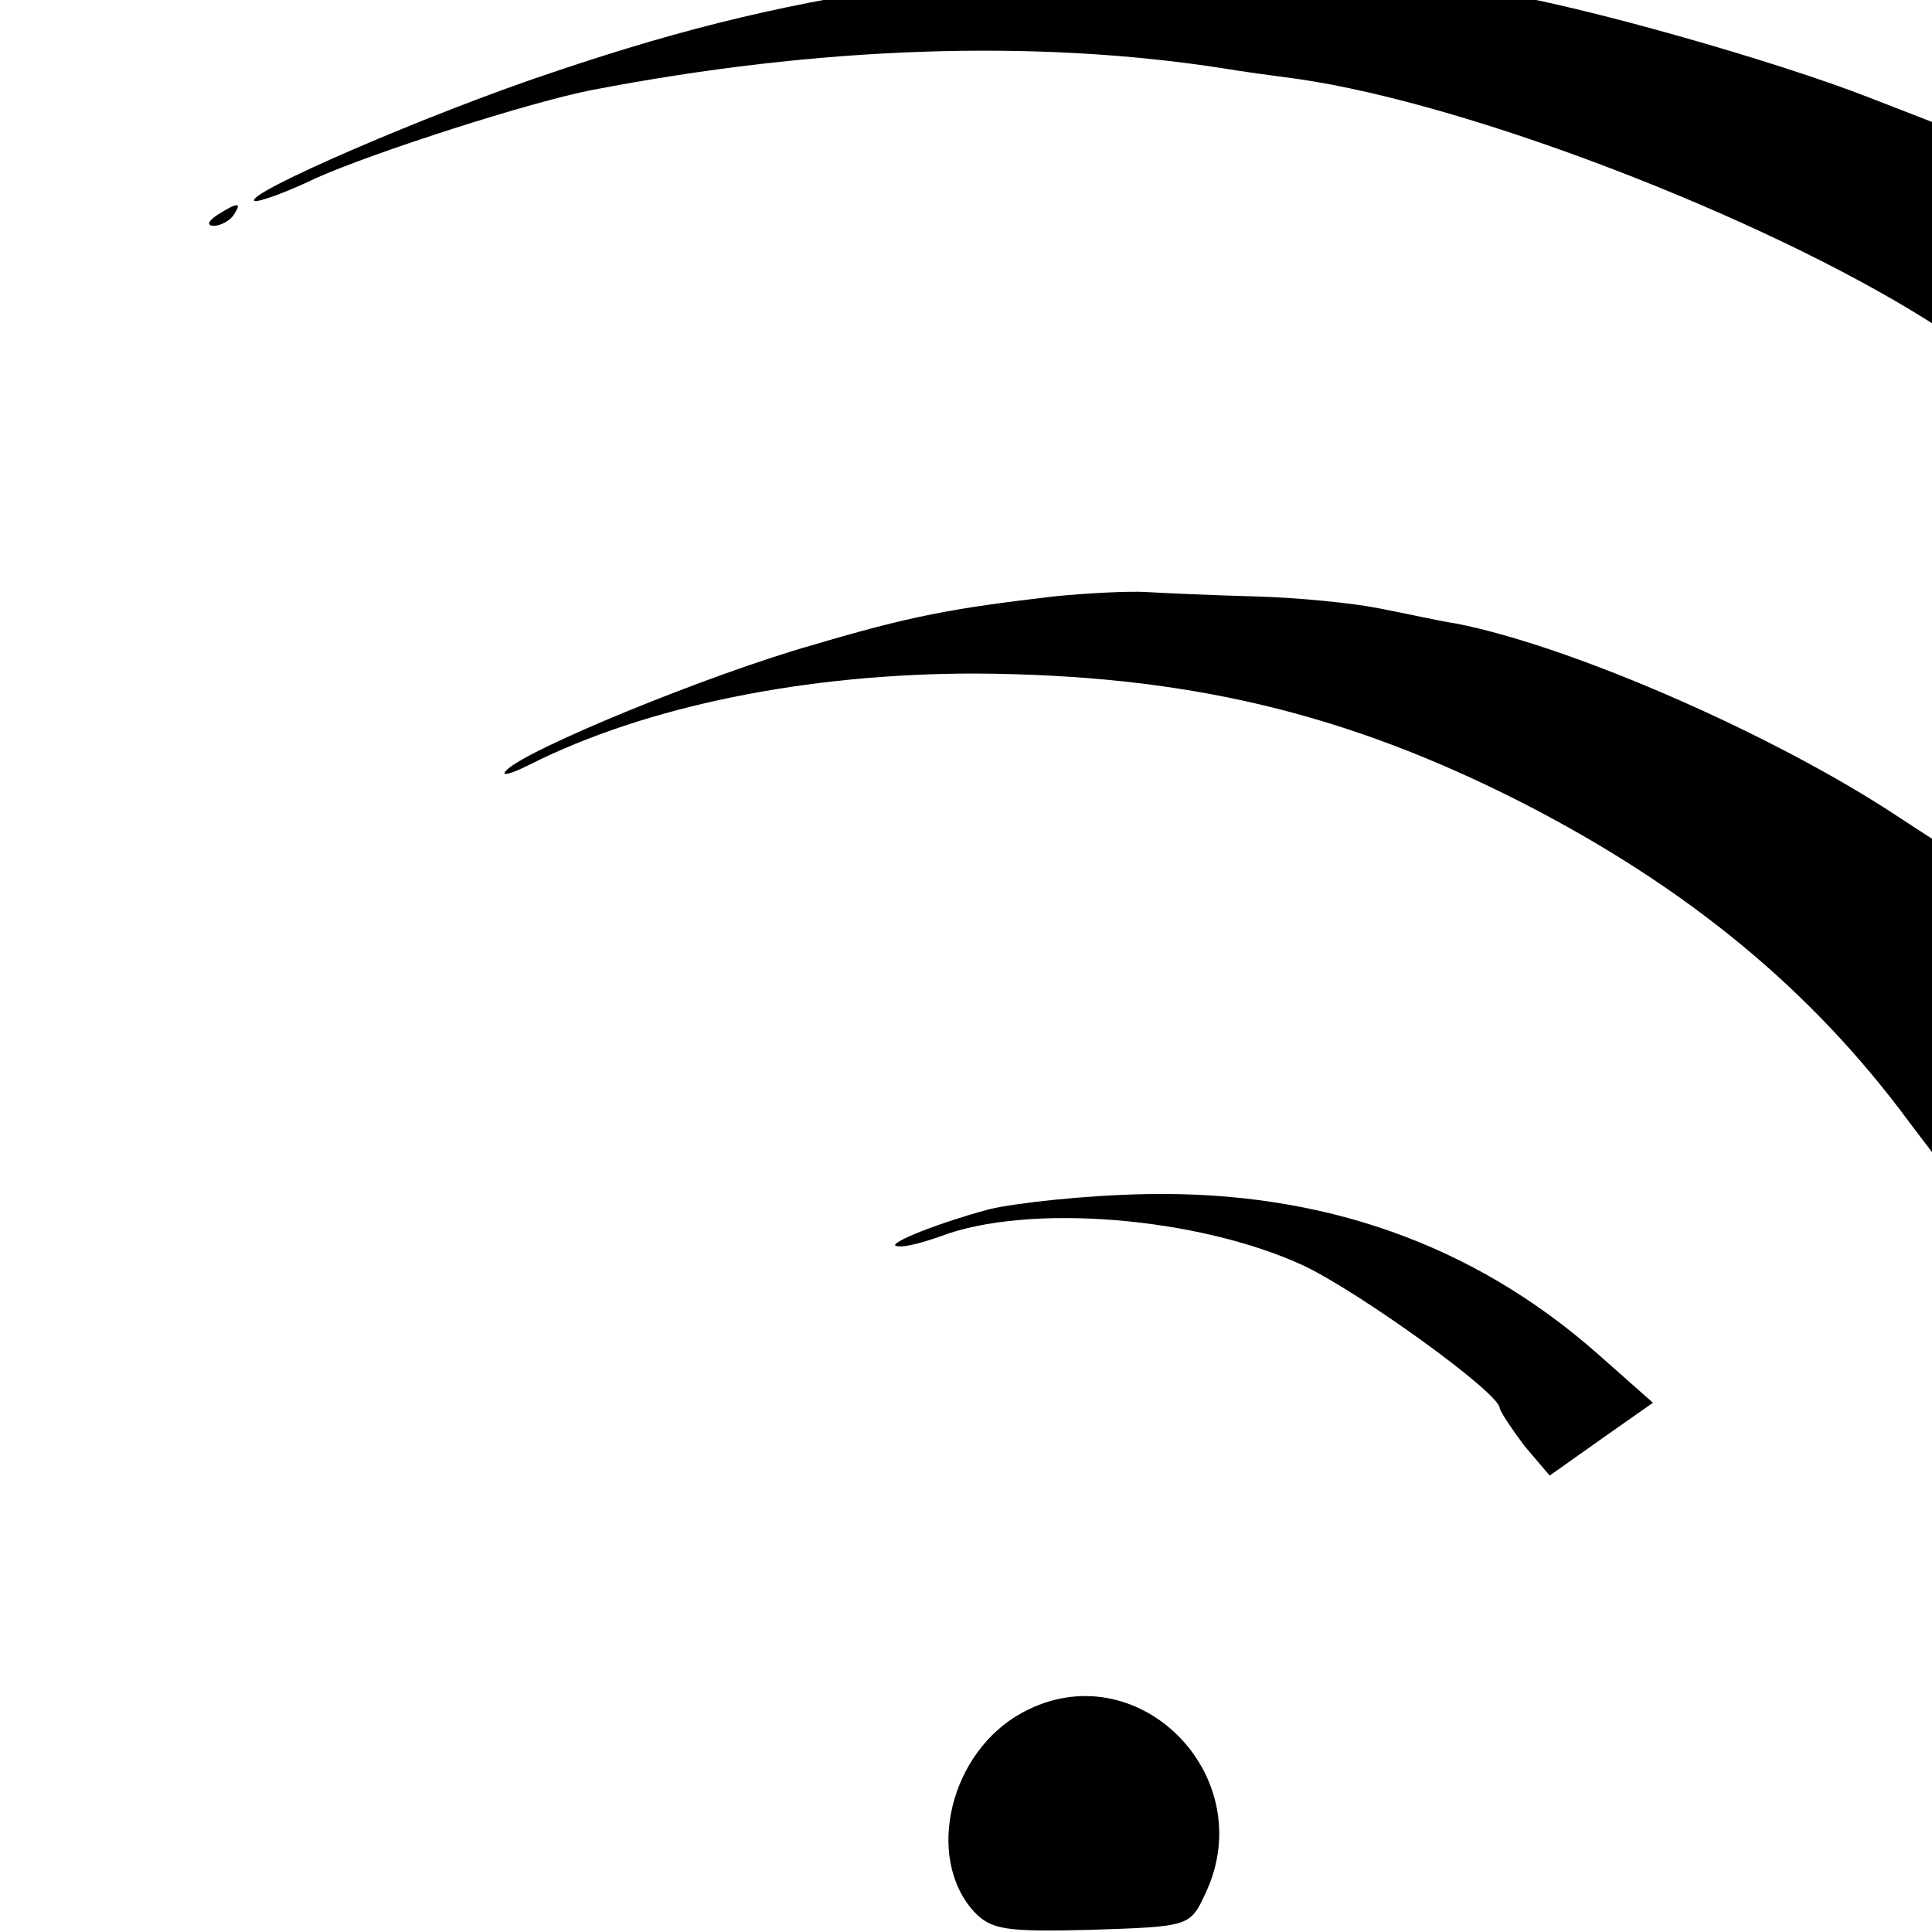
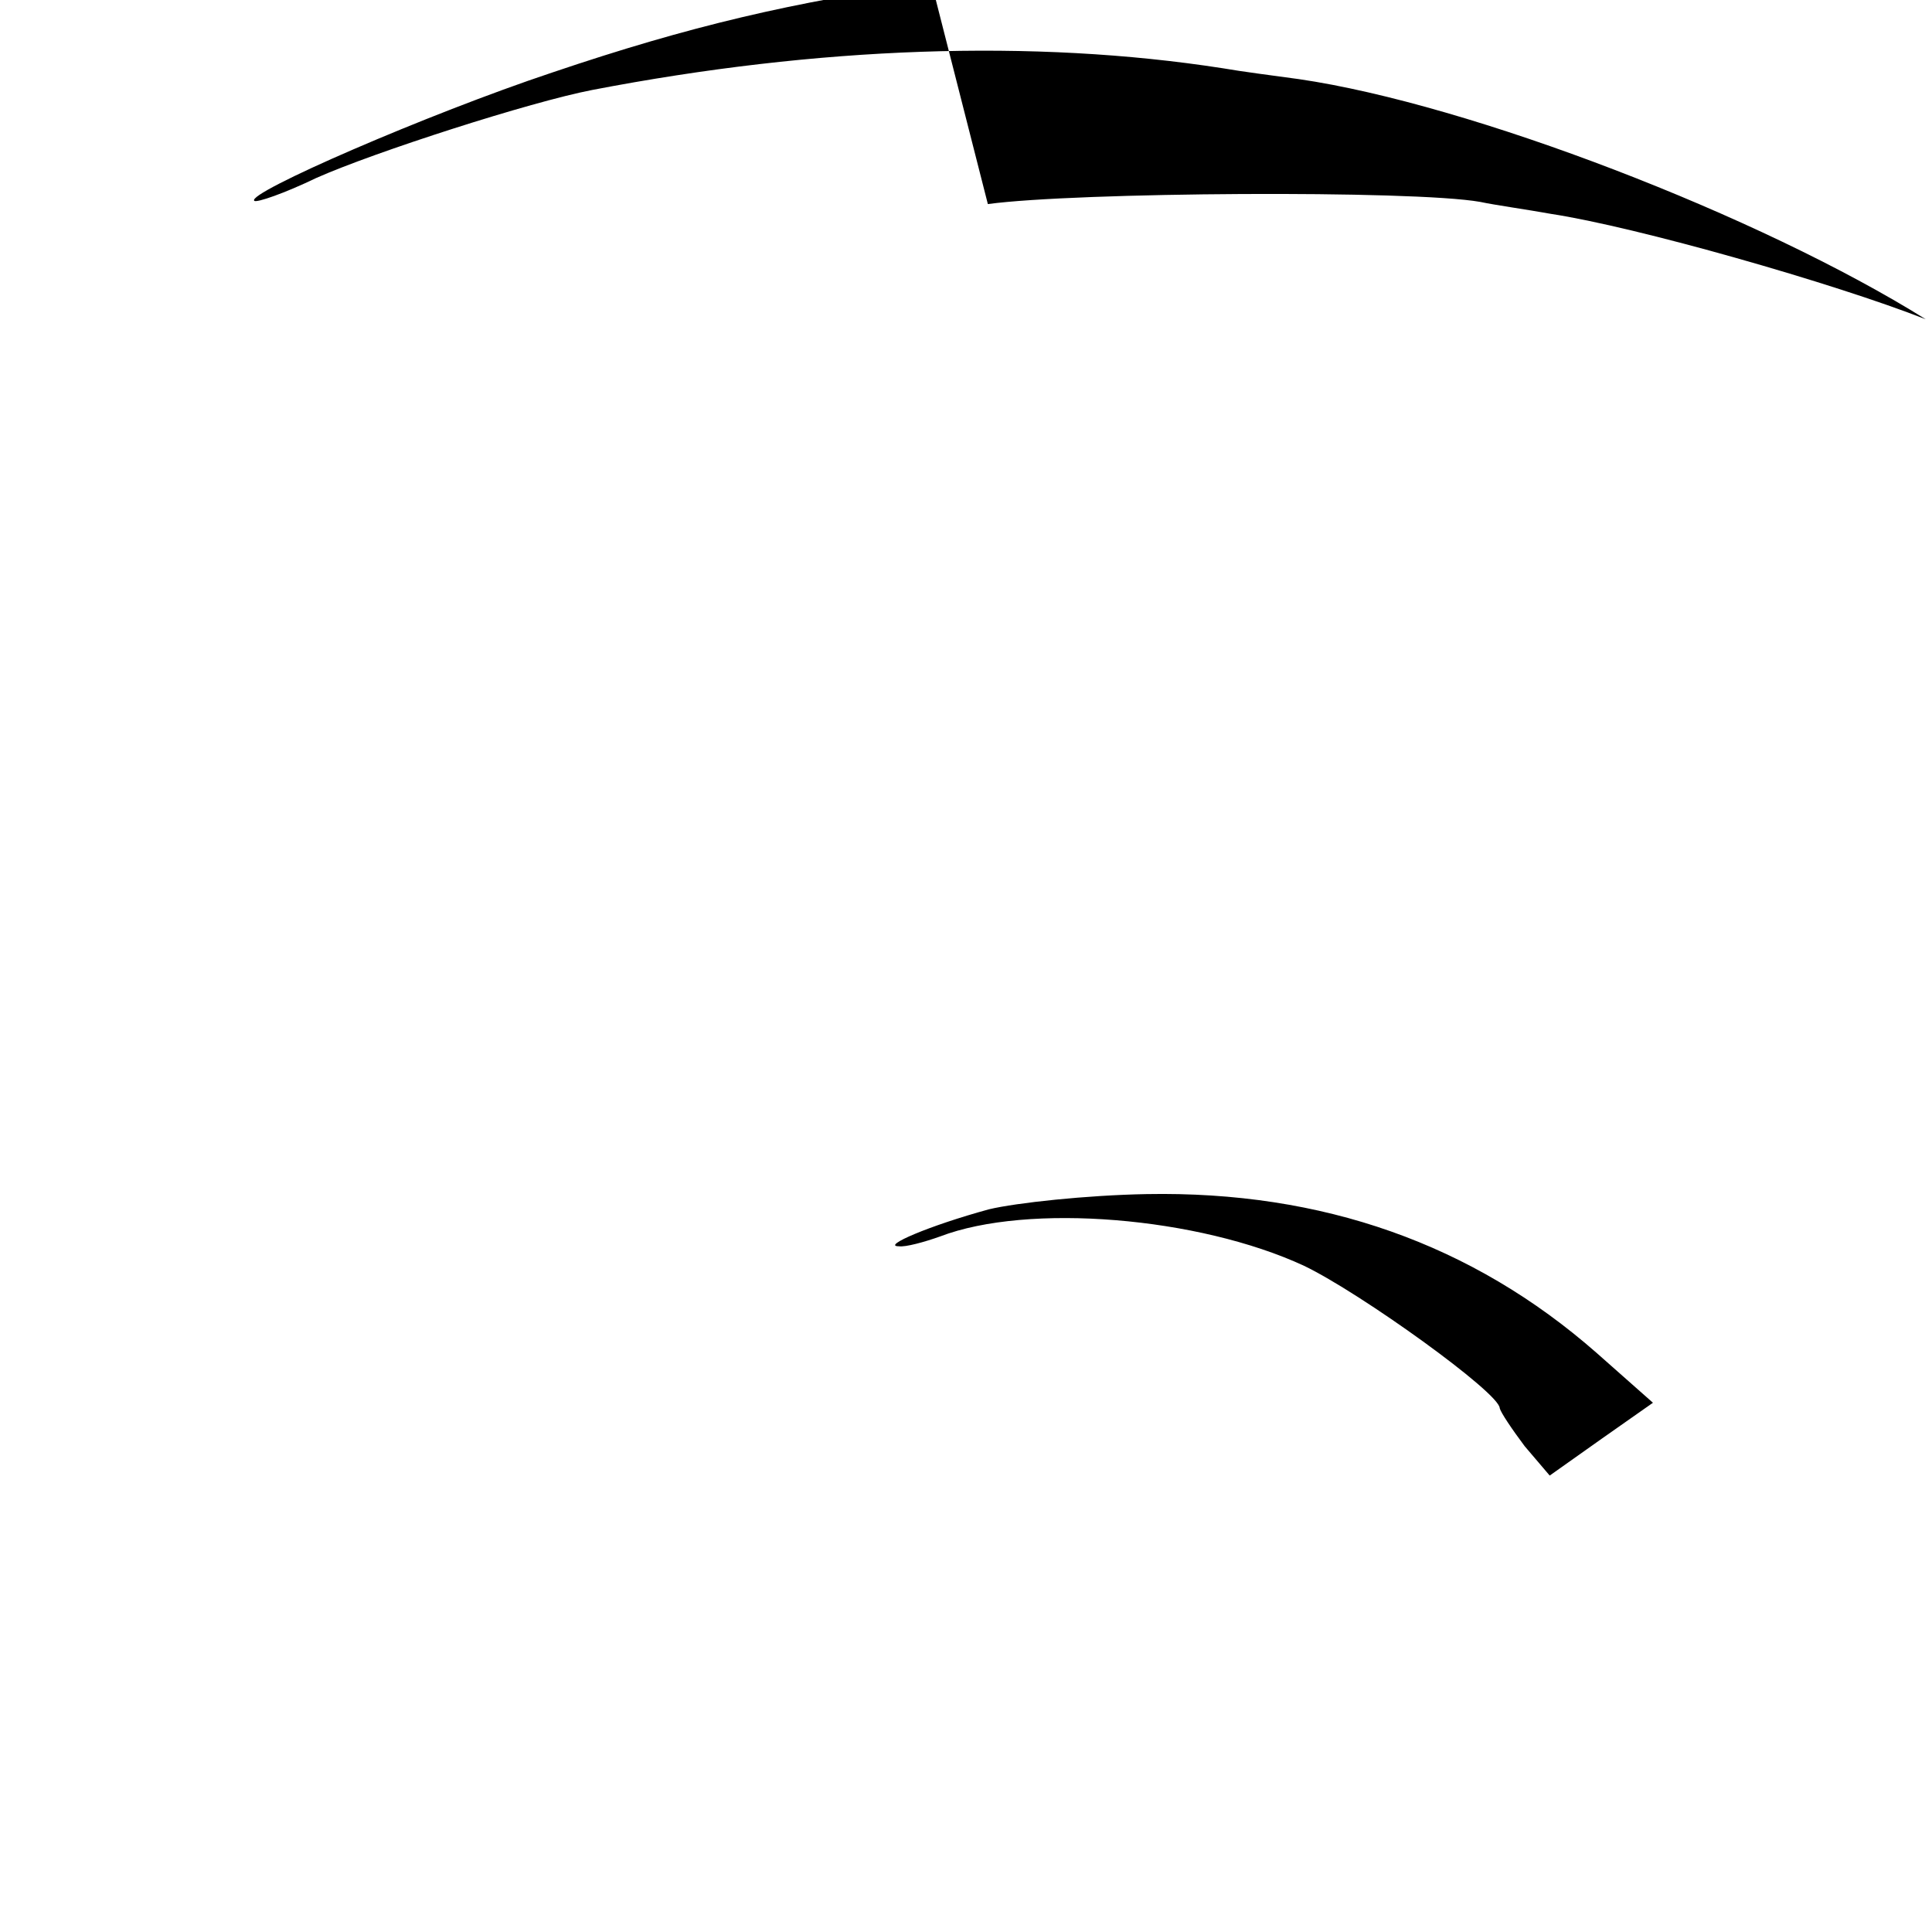
<svg xmlns="http://www.w3.org/2000/svg" version="1.0" width="16pt" height="16pt" viewBox="0 0 16 16" preserveAspectRatio="xMidYMid meet">
  <g transform="translate(0,16) scale(0.009,-0.009)" fill="#000000" stroke="none">
-     <path d="M857 1794 c-127 -18 -222 -40 -349 -83 -114 -38 -282 -111 -274 -118 2 -2 28 7 57 21 54 24 197 70 254 81 208 40 406 47 580 20 17 -3 48 -7 70 -10 158 -23 425 -126 577 -221 l39 -25 -3 98 -3 98 -85 33 c-84 33 -266 85 -345 97 -22 4 -51 8 -65 11 -62 11 -372 9 -453 -2z" />
-     <path d="M200 1580 c-9 -6 -10 -10 -3 -10 6 0 15 5 18 10 8 12 4 12 -15 0z" />
-     <path d="M970 1229 c-94 -11 -132 -18 -223 -45 -95 -27 -263 -96 -281 -115 -6 -6 3 -4 21 5 107 54 255 84 410 84 194 -1 341 -36 504 -119 152 -78 266 -172 356 -294 25 -33 47 -62 49 -64 2 -2 4 65 4 150 l0 154 -63 41 c-113 75 -300 157 -407 178 -14 2 -45 9 -71 14 -25 5 -76 10 -115 11 -38 1 -82 3 -99 4 -16 1 -55 -1 -85 -4z" />
+     <path d="M857 1794 c-127 -18 -222 -40 -349 -83 -114 -38 -282 -111 -274 -118 2 -2 28 7 57 21 54 24 197 70 254 81 208 40 406 47 580 20 17 -3 48 -7 70 -10 158 -23 425 -126 577 -221 c-84 33 -266 85 -345 97 -22 4 -51 8 -65 11 -62 11 -372 9 -453 -2z" />
    <path d="M910 665 c-55 -15 -99 -34 -83 -34 6 -1 24 4 38 9 81 31 238 18 335 -27 52 -25 180 -117 180 -131 1 -4 11 -19 23 -35 l23 -27 48 34 47 33 -52 46 c-114 100 -252 149 -414 146 -55 -1 -120 -8 -145 -14z" />
-     <path d="M941 202 c-67 -36 -90 -133 -45 -183 16 -17 29 -19 108 -17 90 3 91 3 105 33 52 109 -63 224 -168 167z" />
  </g>
</svg>